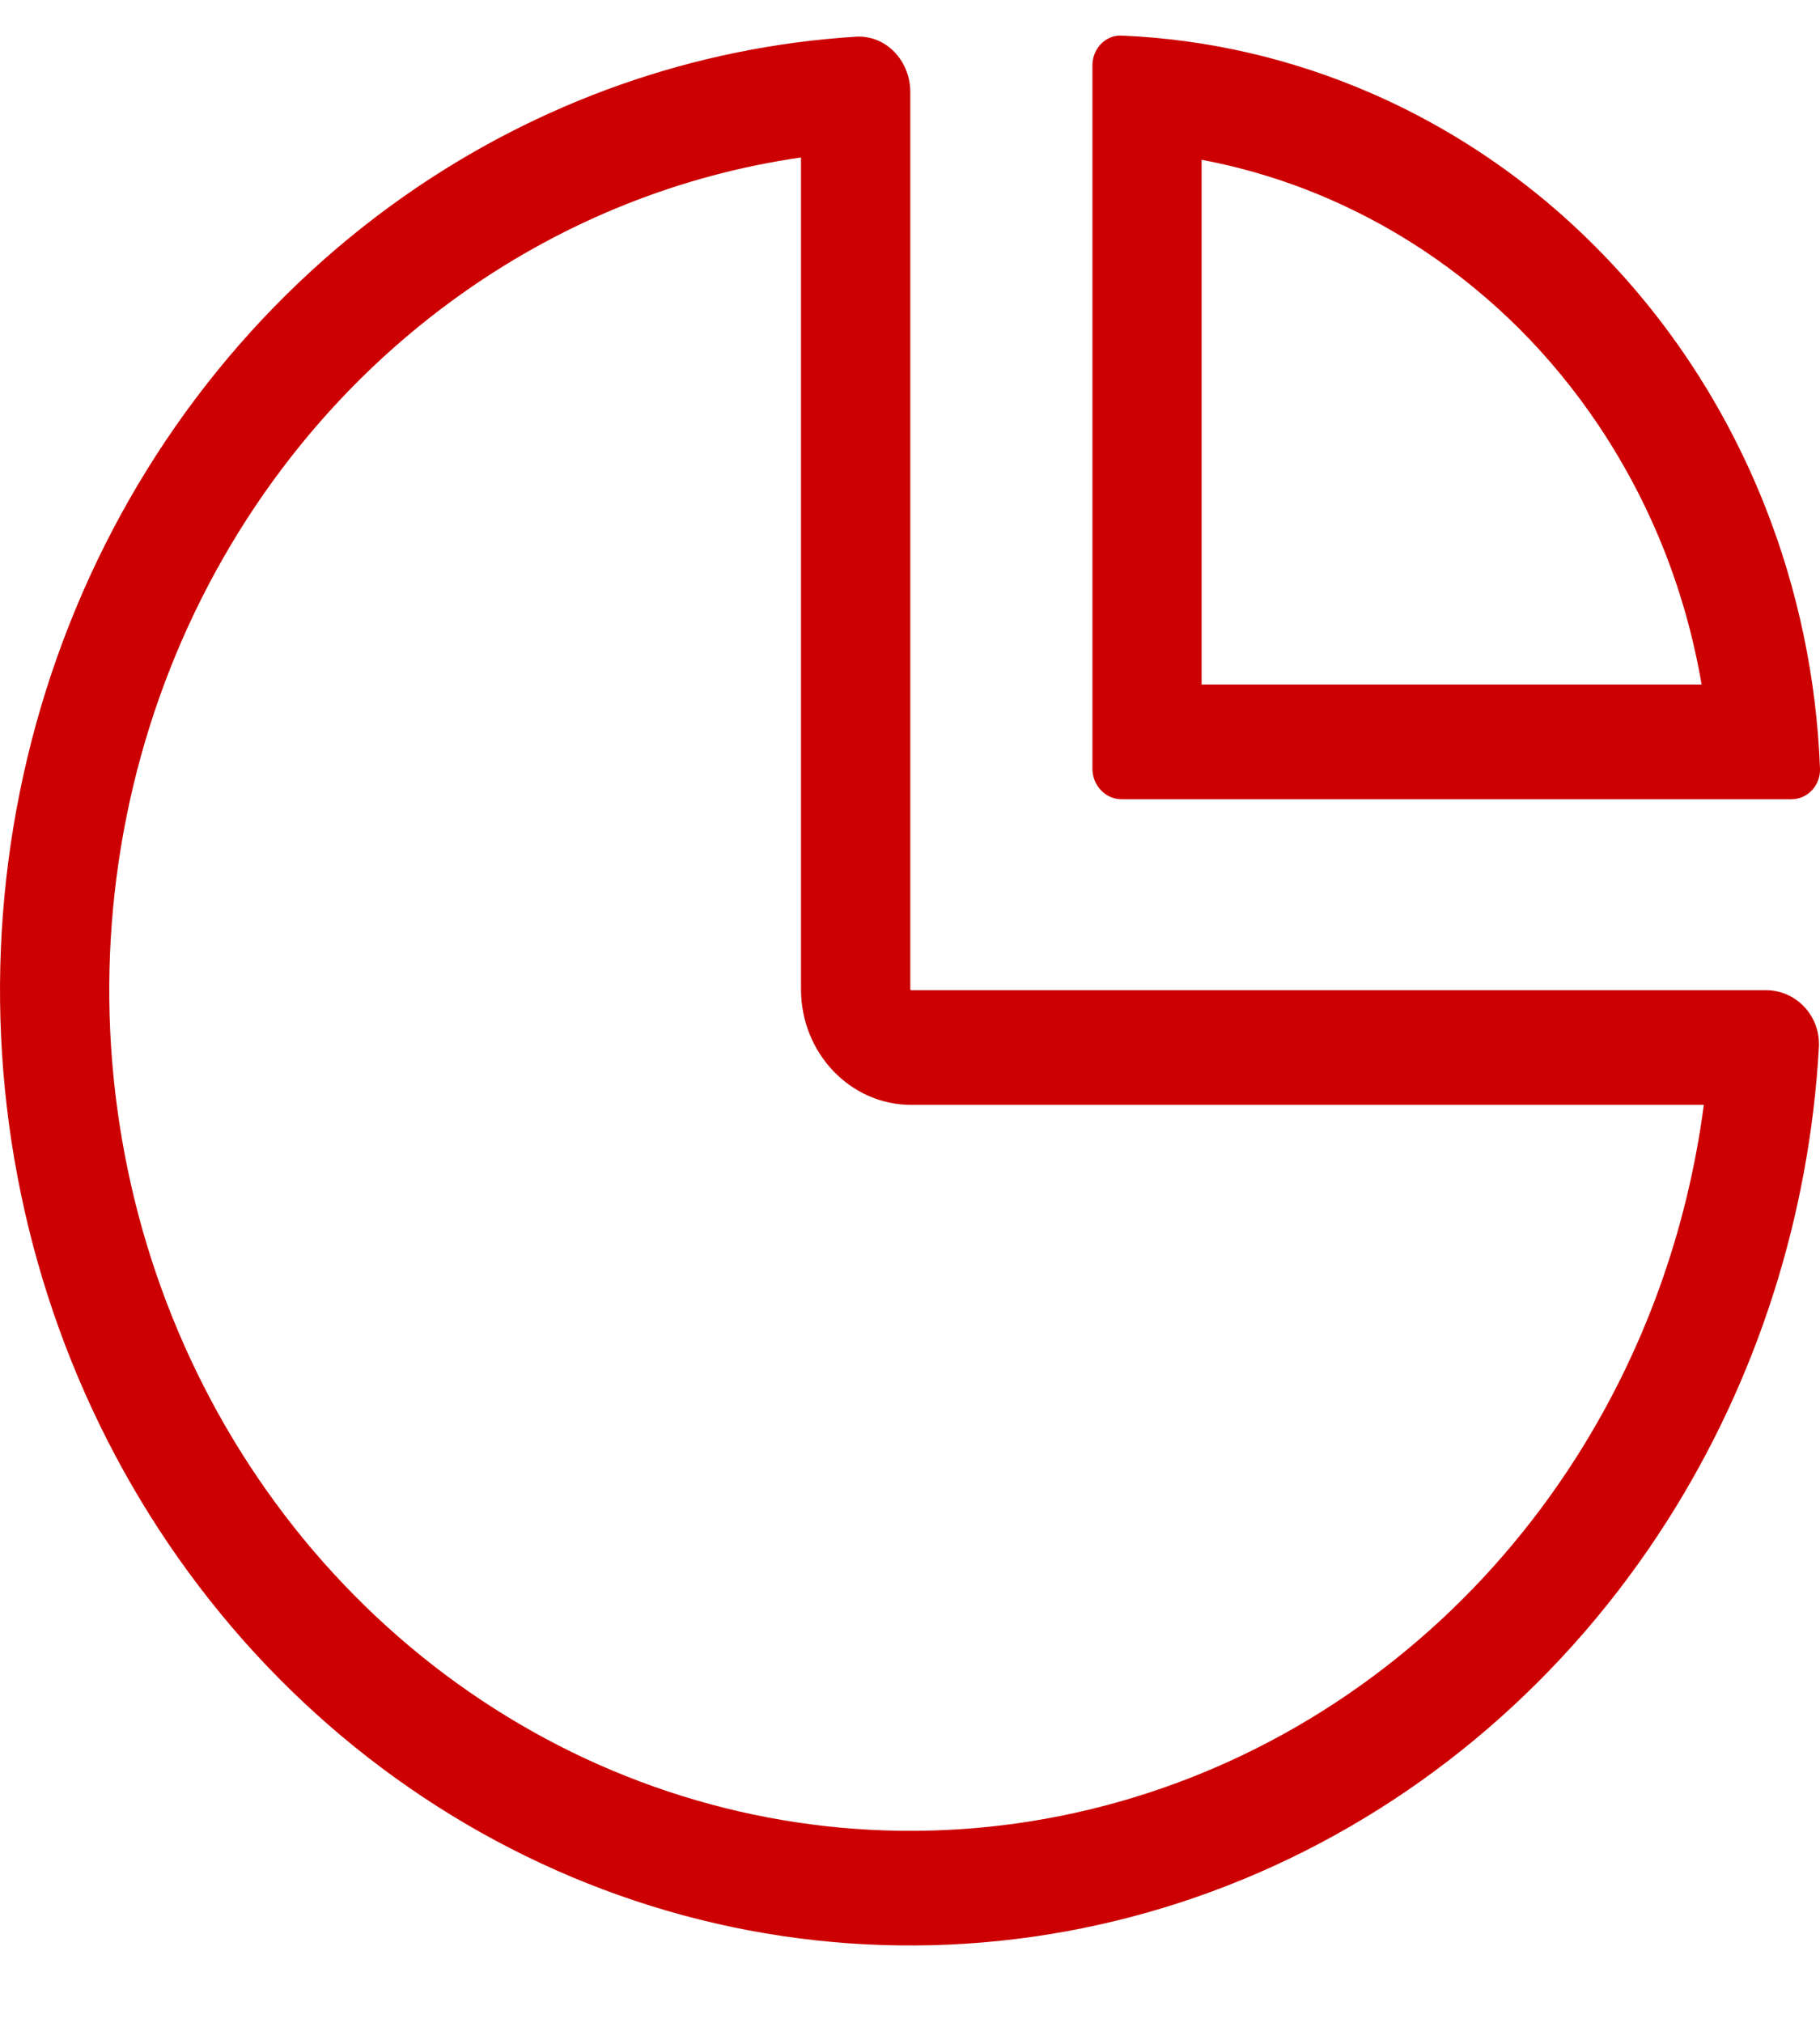
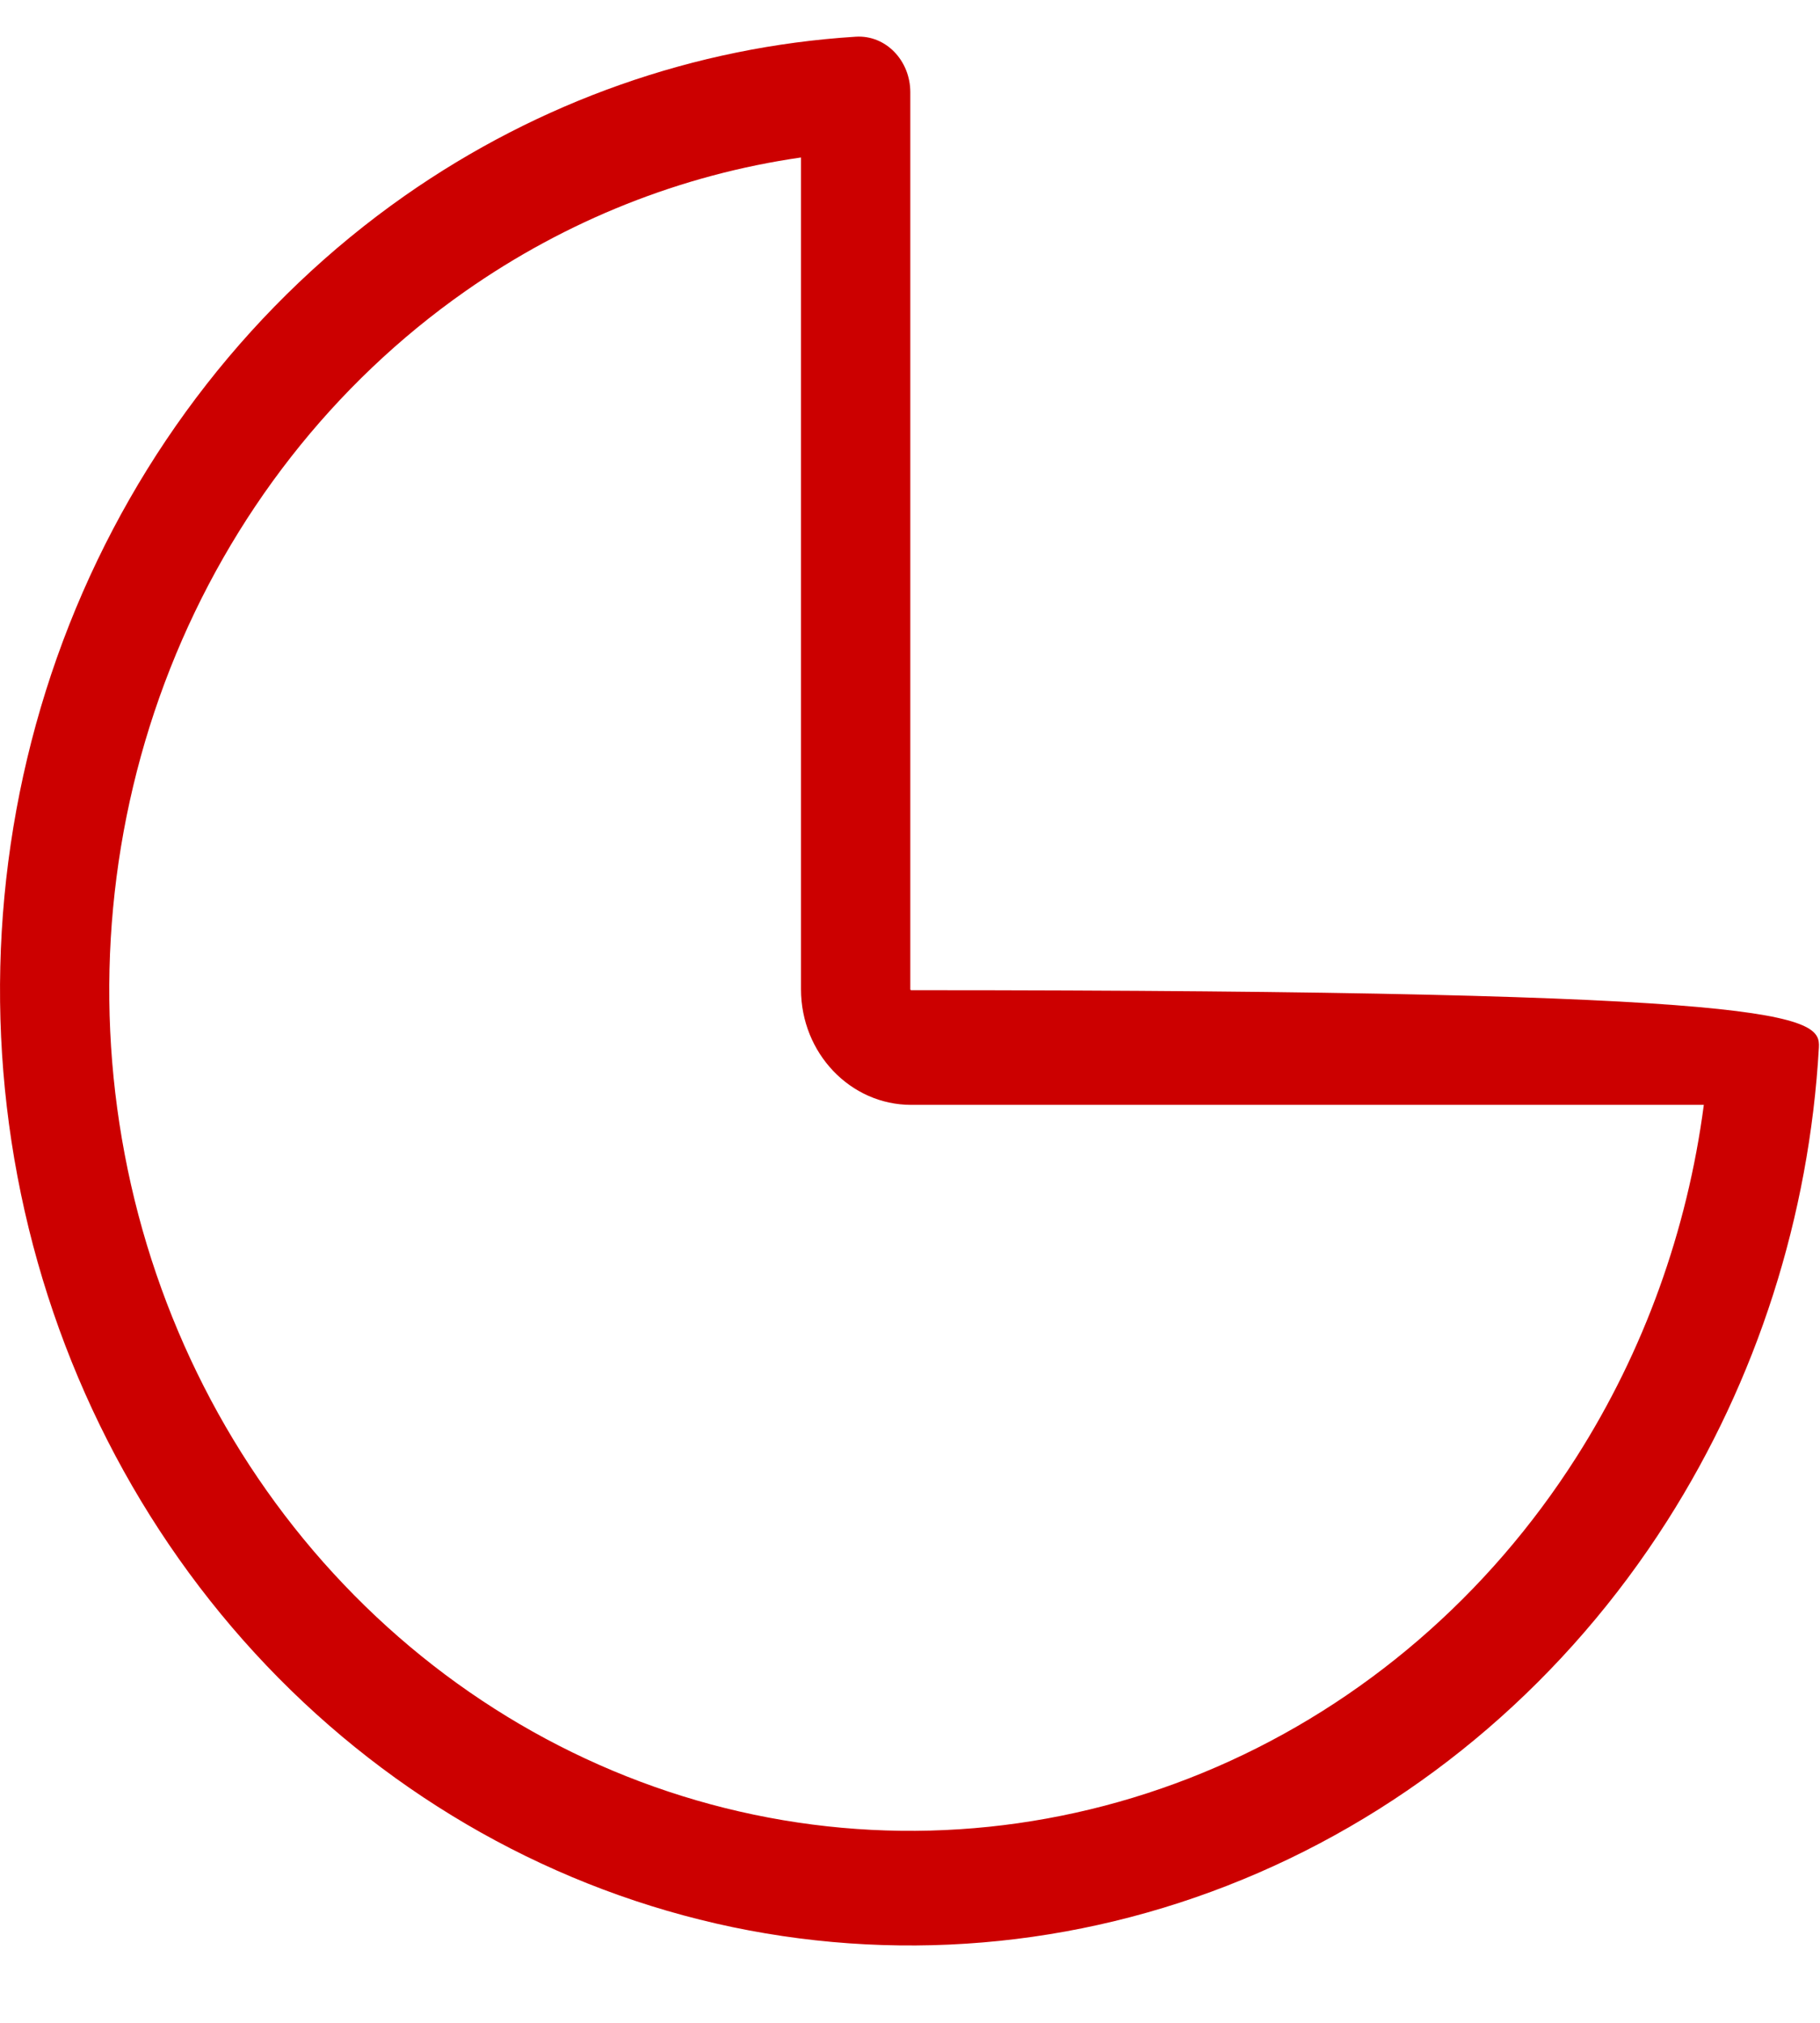
<svg xmlns="http://www.w3.org/2000/svg" width="18" height="20" viewBox="0 0 18 20" fill="none">
-   <path fill-rule="evenodd" clip-rule="evenodd" d="M7.922 1.557C6.739 1.727 5.602 2.178 4.601 2.88C3.298 3.793 2.283 5.091 1.683 6.61C1.084 8.128 0.927 9.8 1.233 11.412C1.538 13.024 2.293 14.505 3.401 15.667C4.509 16.83 5.92 17.621 7.457 17.942C8.994 18.263 10.587 18.098 12.035 17.469C13.482 16.84 14.72 15.775 15.59 14.408C16.259 13.358 16.688 12.165 16.851 10.924H9.012C8.41 10.924 7.922 10.412 7.922 9.781V1.557ZM8.463 0.363C8.761 0.344 9.003 0.599 9.003 0.912V9.781C9.003 9.786 9.007 9.79 9.012 9.79H17.465C17.764 9.79 18.007 10.044 17.989 10.357C17.894 12.026 17.377 13.642 16.488 15.038C15.499 16.591 14.093 17.801 12.448 18.516C10.803 19.231 8.993 19.418 7.246 19.054C5.5 18.689 3.896 17.79 2.637 16.469C1.378 15.148 0.52 13.465 0.173 11.633C-0.174 9.801 0.004 7.902 0.685 6.176C1.367 4.45 2.521 2.975 4.001 1.937C5.332 1.005 6.872 0.463 8.463 0.363Z" fill="#CC0000" />
-   <path fill-rule="evenodd" clip-rule="evenodd" d="M16.829 6.768C16.752 6.315 16.628 5.871 16.46 5.444C16.152 4.665 15.701 3.957 15.133 3.36C14.564 2.764 13.889 2.291 13.146 1.968C12.739 1.791 12.316 1.661 11.884 1.58L11.884 6.768H16.829ZM18 7.599C18.006 7.766 17.877 7.902 17.718 7.902H11.092C10.933 7.902 10.804 7.766 10.804 7.599L10.804 0.648C10.804 0.481 10.933 0.345 11.092 0.352C11.939 0.387 12.775 0.58 13.56 0.921C14.434 1.301 15.228 1.857 15.896 2.559C16.565 3.26 17.096 4.093 17.458 5.01C17.783 5.834 17.966 6.71 18 7.599Z" fill="#CC0000" />
+   <path fill-rule="evenodd" clip-rule="evenodd" d="M7.922 1.557C6.739 1.727 5.602 2.178 4.601 2.88C3.298 3.793 2.283 5.091 1.683 6.61C1.084 8.128 0.927 9.8 1.233 11.412C1.538 13.024 2.293 14.505 3.401 15.667C4.509 16.83 5.92 17.621 7.457 17.942C8.994 18.263 10.587 18.098 12.035 17.469C13.482 16.84 14.72 15.775 15.59 14.408C16.259 13.358 16.688 12.165 16.851 10.924H9.012C8.41 10.924 7.922 10.412 7.922 9.781V1.557ZM8.463 0.363C8.761 0.344 9.003 0.599 9.003 0.912V9.781C9.003 9.786 9.007 9.79 9.012 9.79C17.764 9.79 18.007 10.044 17.989 10.357C17.894 12.026 17.377 13.642 16.488 15.038C15.499 16.591 14.093 17.801 12.448 18.516C10.803 19.231 8.993 19.418 7.246 19.054C5.5 18.689 3.896 17.79 2.637 16.469C1.378 15.148 0.52 13.465 0.173 11.633C-0.174 9.801 0.004 7.902 0.685 6.176C1.367 4.45 2.521 2.975 4.001 1.937C5.332 1.005 6.872 0.463 8.463 0.363Z" fill="#CC0000" />
</svg>